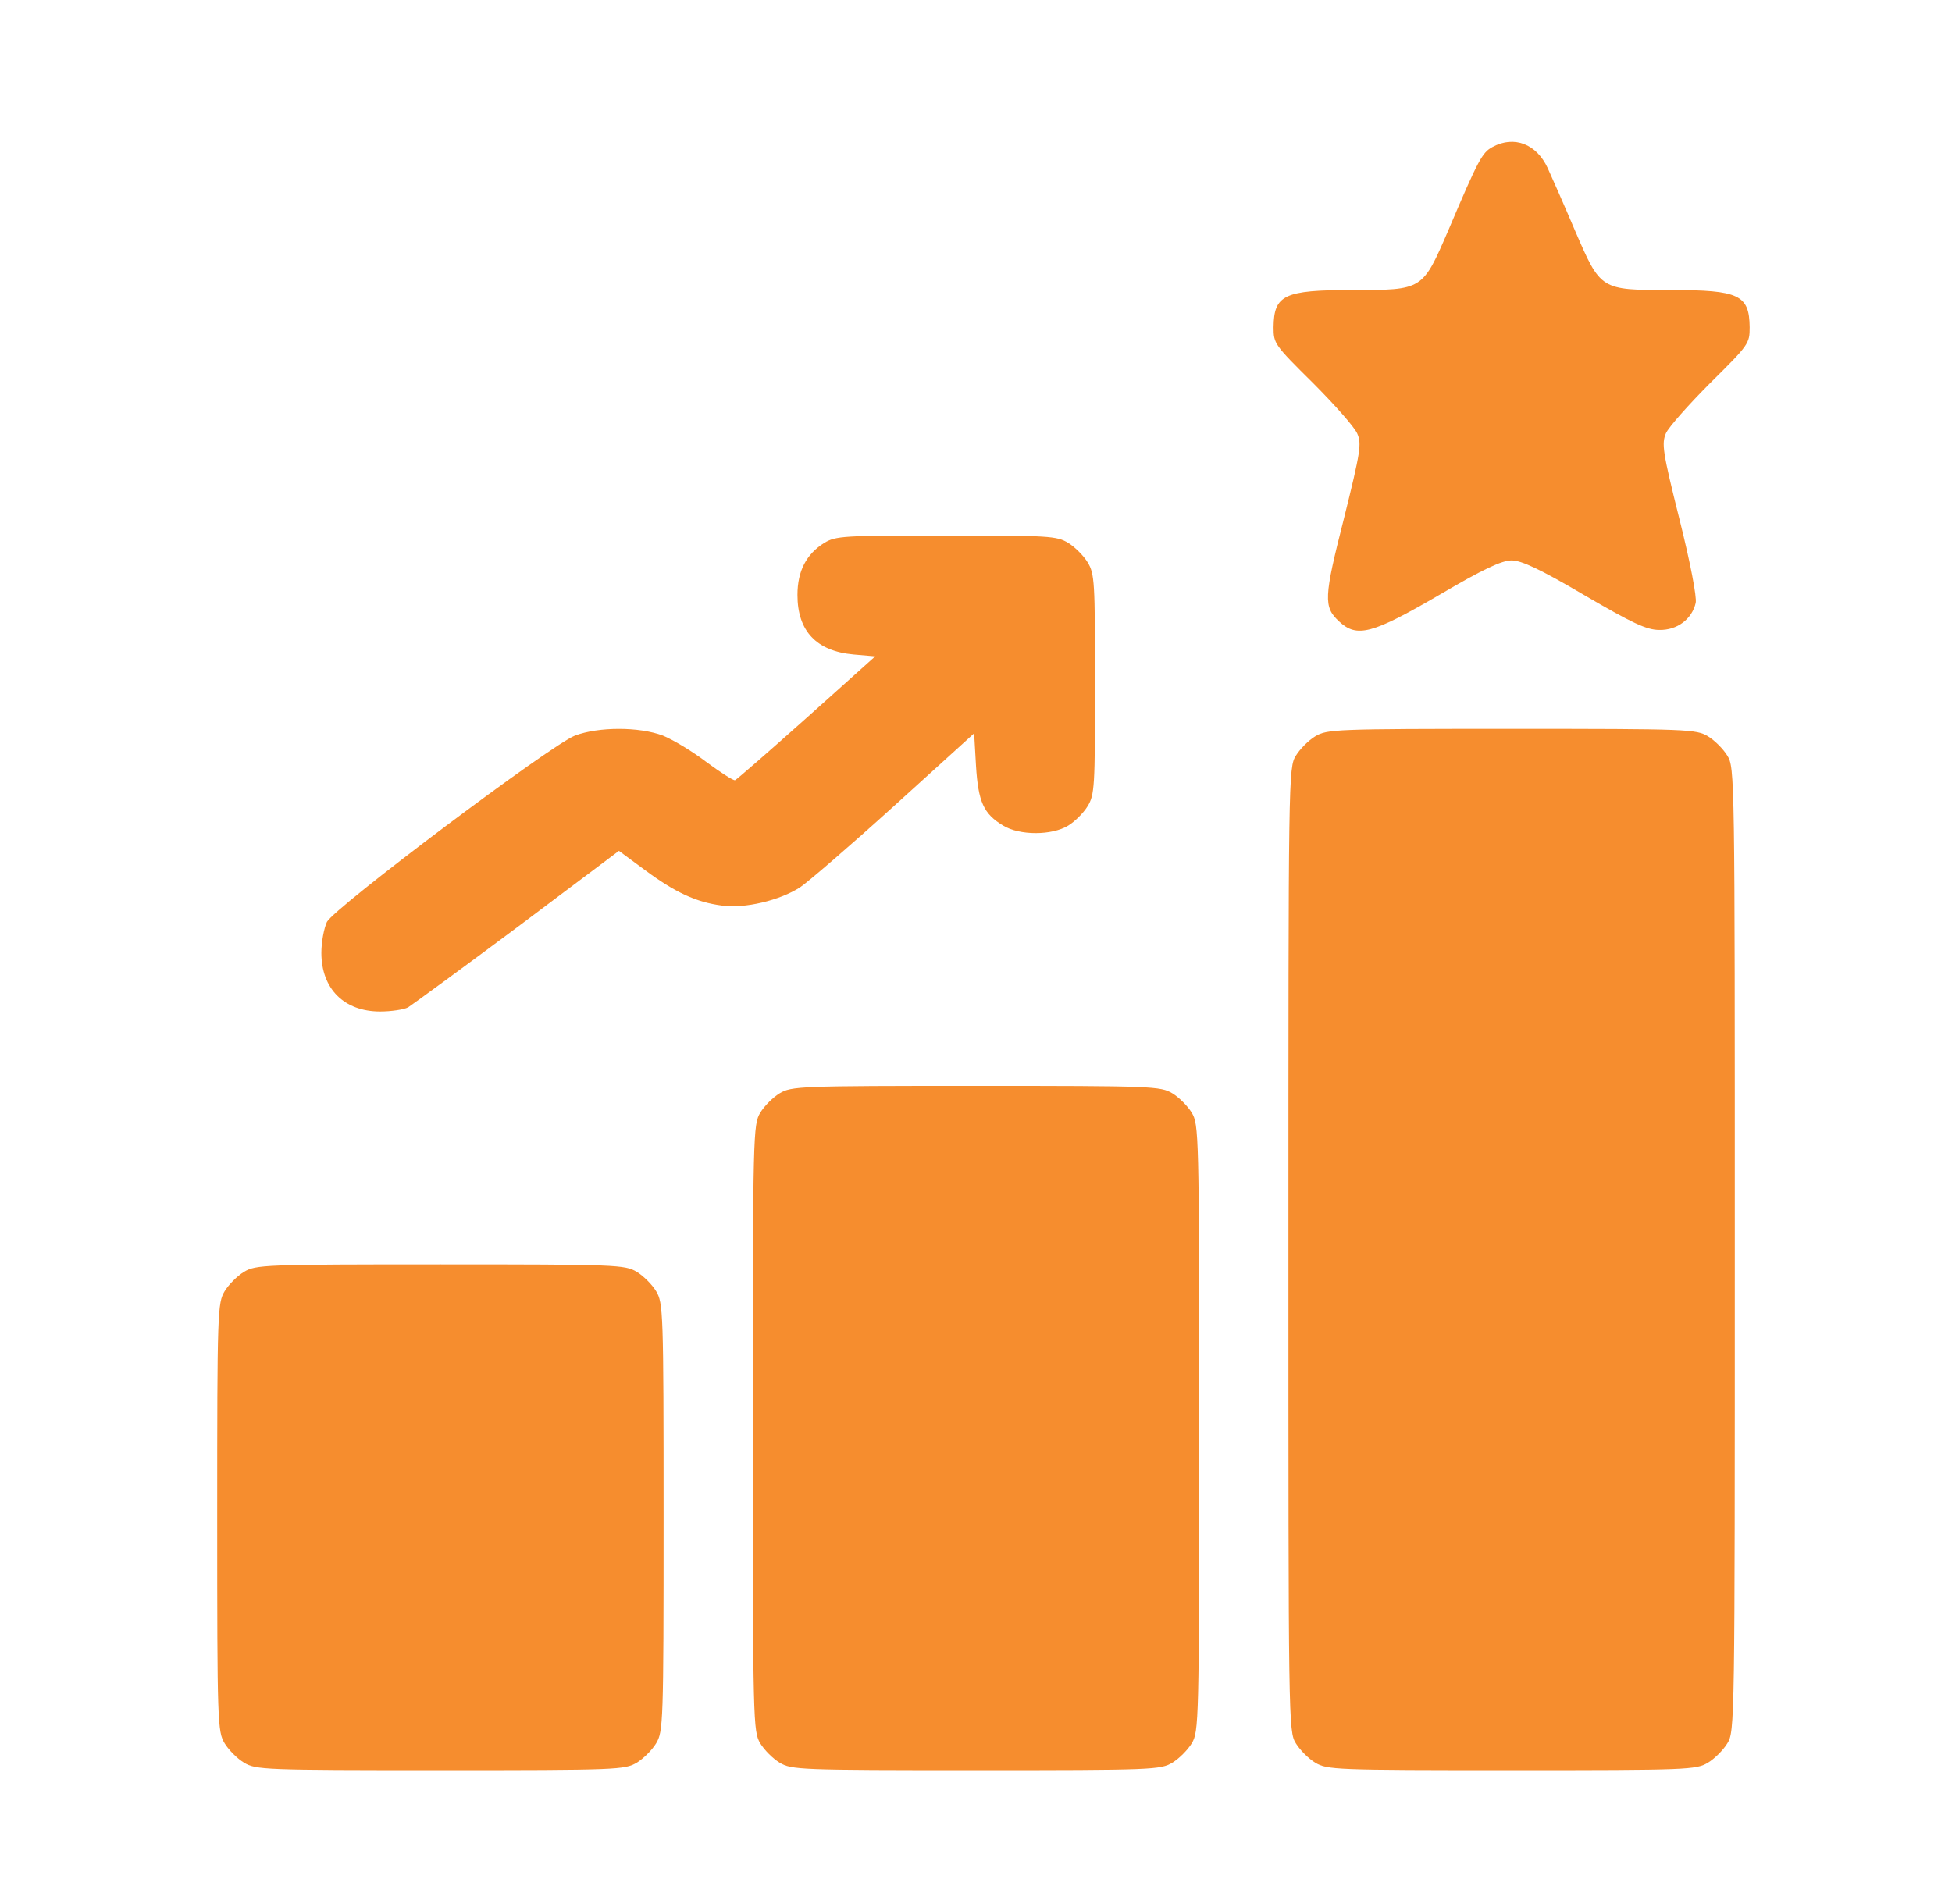
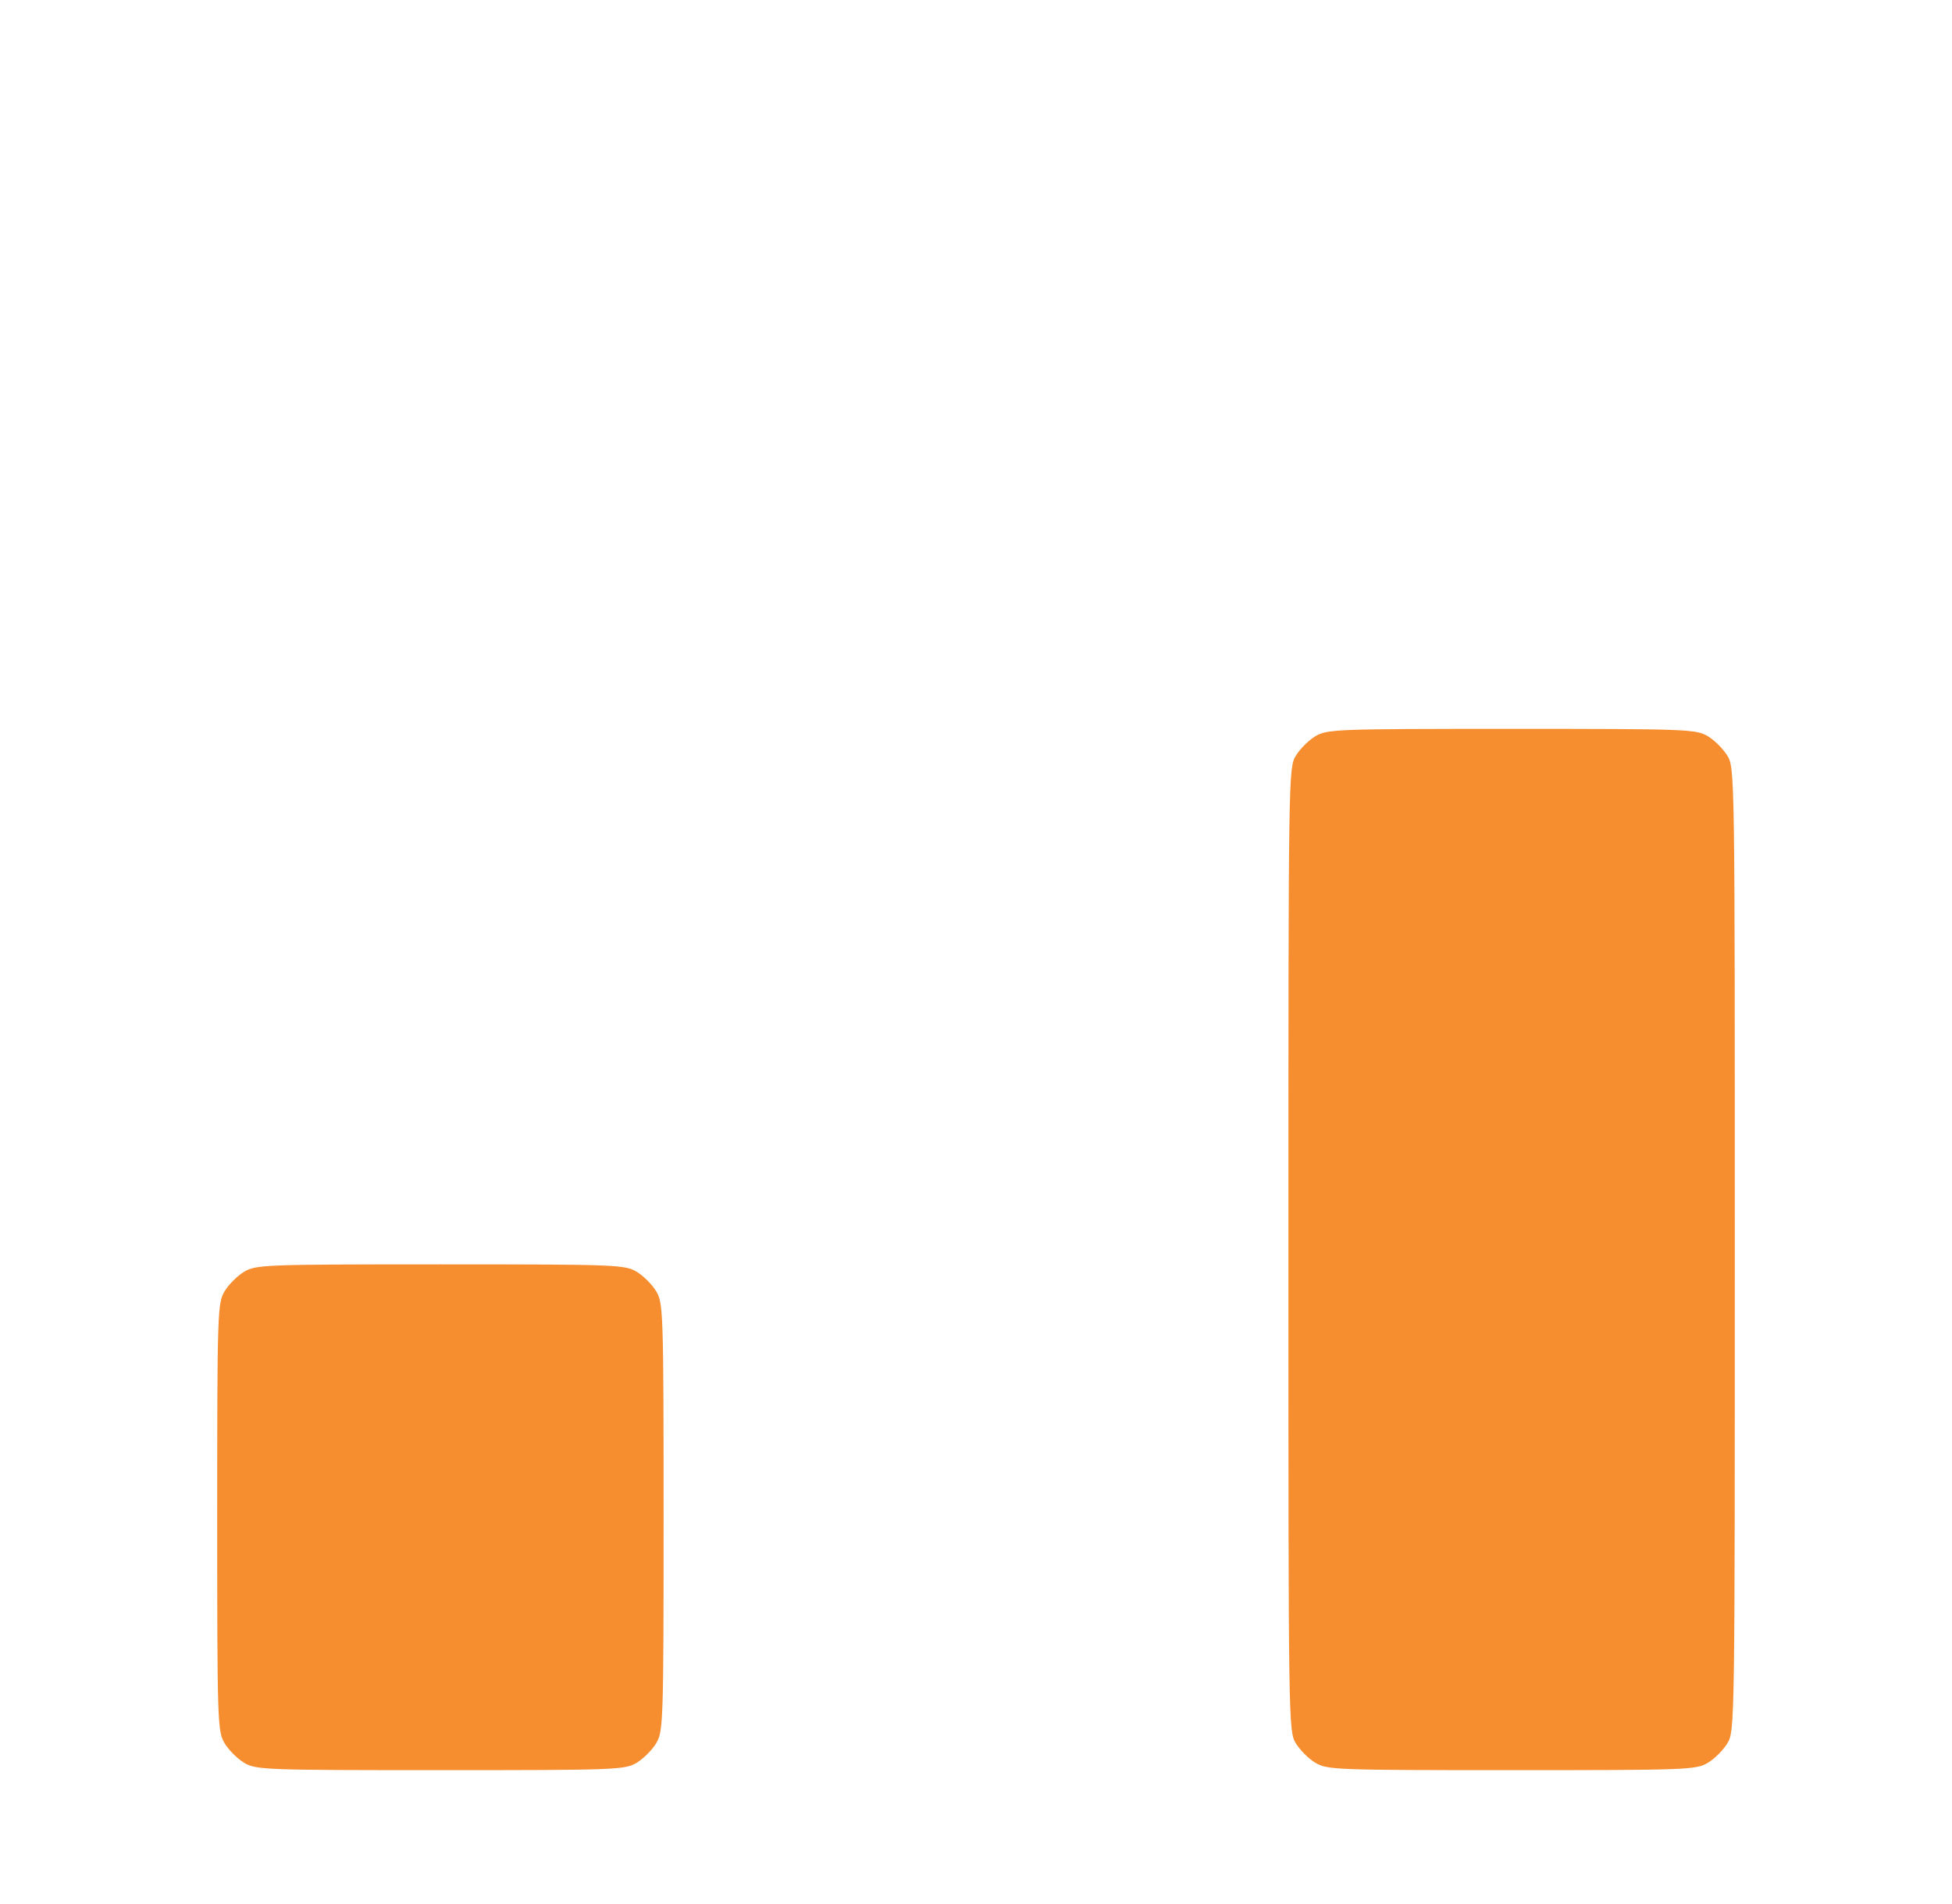
<svg xmlns="http://www.w3.org/2000/svg" width="41" height="40" viewBox="0 0 41 40" fill="none">
-   <path d="M31.352 3.086C31.133 3.203 31.055 3.343 30.422 4.836C29.875 6.101 29.891 6.093 28.406 6.093C26.969 6.093 26.758 6.195 26.75 6.875C26.75 7.218 26.766 7.242 27.578 8.046C28.031 8.5 28.453 8.976 28.508 9.109C28.602 9.32 28.578 9.484 28.227 10.898C27.805 12.554 27.797 12.75 28.125 13.054C28.5 13.406 28.82 13.32 30.227 12.5C31.156 11.953 31.547 11.773 31.75 11.773C31.953 11.773 32.344 11.953 33.273 12.5C34.289 13.093 34.586 13.234 34.852 13.234C35.227 13.242 35.539 13.007 35.617 12.664C35.641 12.539 35.508 11.835 35.273 10.898C34.922 9.492 34.898 9.32 34.992 9.101C35.047 8.976 35.469 8.5 35.922 8.046C36.734 7.242 36.75 7.218 36.75 6.875C36.742 6.195 36.531 6.093 35.094 6.093C33.609 6.093 33.625 6.101 33.078 4.836C32.852 4.304 32.594 3.718 32.508 3.531C32.273 3.023 31.805 2.843 31.352 3.086Z" fill="#F68D2E" />
-   <path d="M17.312 11.406C16.938 11.641 16.75 11.992 16.75 12.5C16.75 13.258 17.148 13.68 17.93 13.75L18.383 13.789L16.945 15.078C16.148 15.789 15.477 16.375 15.438 16.391C15.398 16.398 15.133 16.227 14.836 16.008C14.539 15.781 14.133 15.539 13.922 15.453C13.422 15.266 12.578 15.266 12.078 15.453C11.57 15.648 7.031 19.062 6.867 19.367C6.805 19.5 6.75 19.789 6.75 20.016C6.75 20.773 7.227 21.25 7.984 21.25C8.211 21.25 8.477 21.211 8.57 21.164C8.656 21.109 9.695 20.352 10.867 19.477L13 17.875L13.539 18.273C14.18 18.75 14.625 18.953 15.156 19.023C15.641 19.094 16.383 18.914 16.805 18.641C16.969 18.531 17.859 17.766 18.781 16.93L20.461 15.406L20.5 16.086C20.547 16.844 20.656 17.094 21.07 17.344C21.414 17.555 22.094 17.555 22.438 17.344C22.578 17.258 22.758 17.078 22.844 16.938C22.992 16.695 23 16.539 23 14.375C23 12.211 22.992 12.055 22.844 11.812C22.758 11.672 22.578 11.492 22.438 11.406C22.195 11.258 22.039 11.25 19.875 11.25C17.711 11.25 17.555 11.258 17.312 11.406Z" fill="#F68D2E" />
  <path d="M27.625 15.469C27.484 15.555 27.305 15.734 27.219 15.875C27.062 16.125 27.062 16.289 27.062 26.25C27.062 36.211 27.062 36.375 27.219 36.625C27.305 36.766 27.484 36.945 27.625 37.031C27.875 37.18 28.031 37.188 31.75 37.188C35.469 37.188 35.625 37.18 35.875 37.031C36.016 36.945 36.195 36.766 36.281 36.625C36.438 36.375 36.438 36.211 36.438 26.25C36.438 16.289 36.438 16.125 36.281 15.875C36.195 15.734 36.016 15.555 35.875 15.469C35.625 15.32 35.469 15.312 31.75 15.312C28.031 15.312 27.875 15.32 27.625 15.469Z" fill="#F68D2E" />
-   <path d="M16.375 22.969C16.234 23.055 16.055 23.234 15.969 23.375C15.82 23.625 15.812 23.781 15.812 30C15.812 36.219 15.82 36.375 15.969 36.625C16.055 36.766 16.234 36.945 16.375 37.031C16.625 37.18 16.781 37.188 20.5 37.188C24.219 37.188 24.375 37.18 24.625 37.031C24.766 36.945 24.945 36.766 25.031 36.625C25.18 36.375 25.188 36.219 25.188 30C25.188 23.781 25.18 23.625 25.031 23.375C24.945 23.234 24.766 23.055 24.625 22.969C24.375 22.82 24.219 22.812 20.5 22.812C16.781 22.812 16.625 22.82 16.375 22.969Z" fill="#F68D2E" />
  <path d="M5.125 26.719C4.984 26.805 4.805 26.984 4.719 27.125C4.57 27.375 4.562 27.531 4.562 31.875C4.562 36.219 4.57 36.375 4.719 36.625C4.805 36.766 4.984 36.945 5.125 37.031C5.375 37.18 5.531 37.188 9.25 37.188C12.969 37.188 13.125 37.18 13.375 37.031C13.516 36.945 13.695 36.766 13.781 36.625C13.93 36.375 13.938 36.219 13.938 31.875C13.938 27.531 13.93 27.375 13.781 27.125C13.695 26.984 13.516 26.805 13.375 26.719C13.125 26.57 12.969 26.562 9.25 26.562C5.531 26.562 5.375 26.57 5.125 26.719Z" fill="#F68D2E" />
</svg>